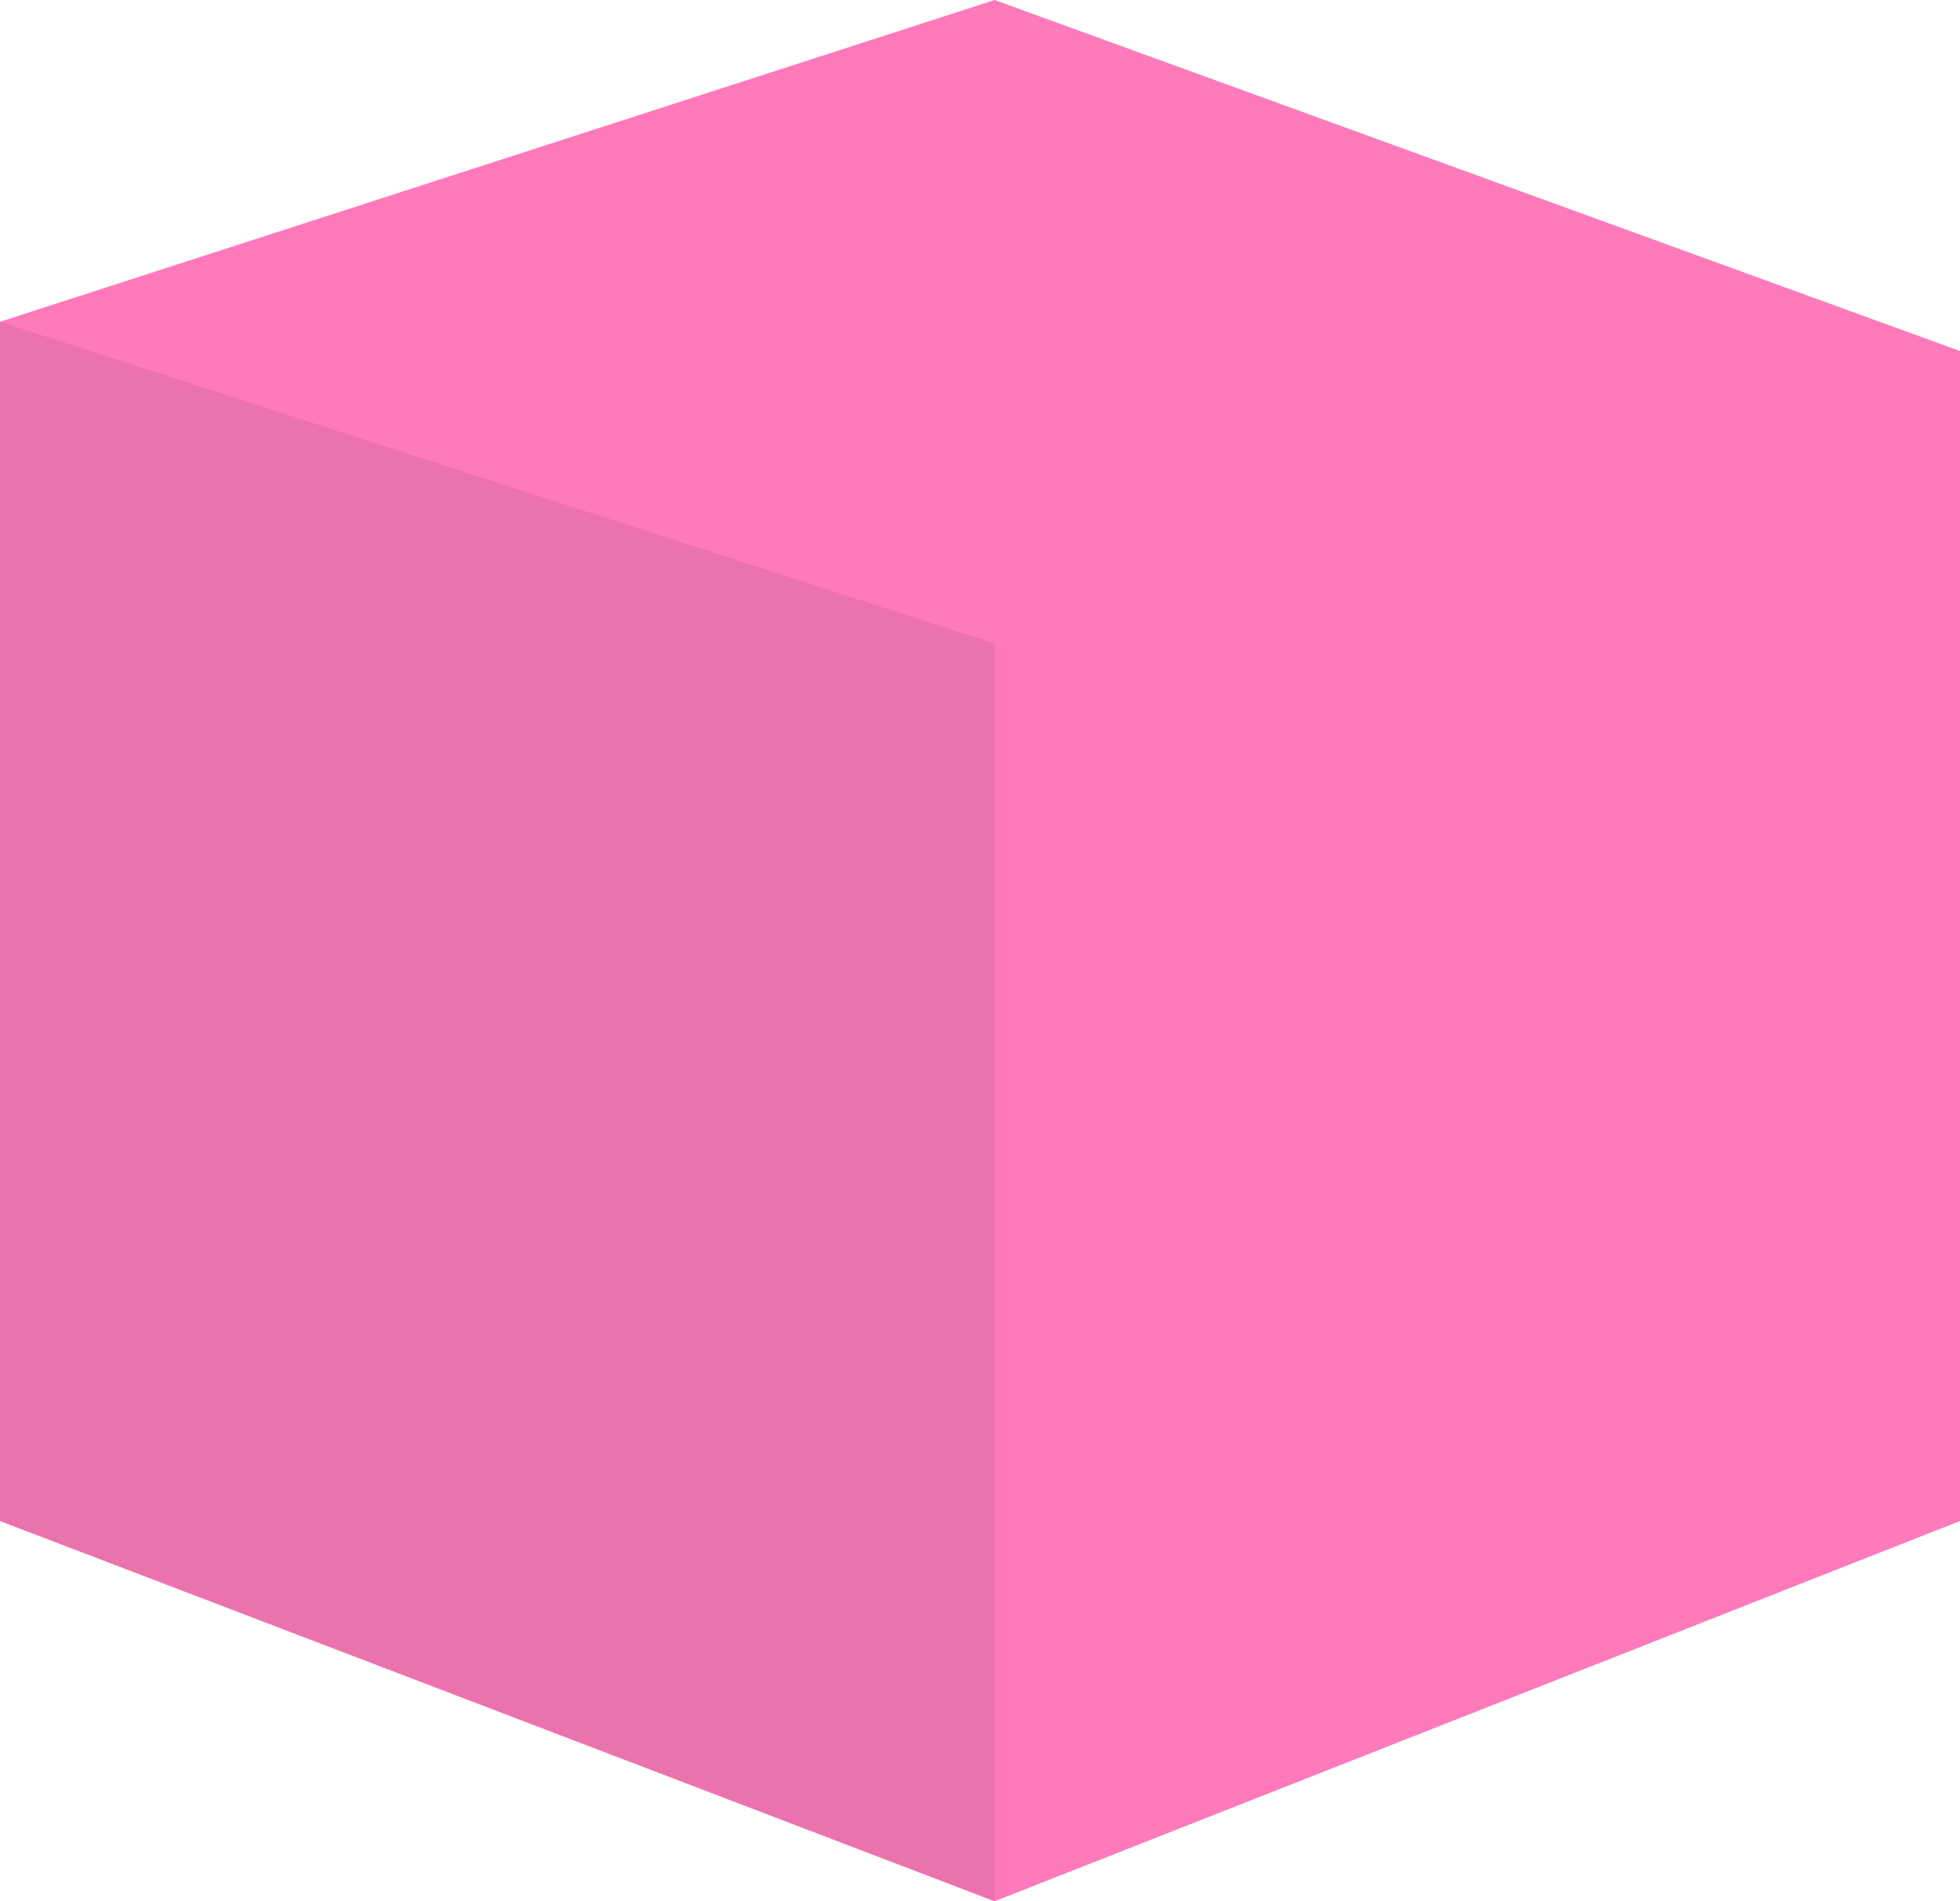
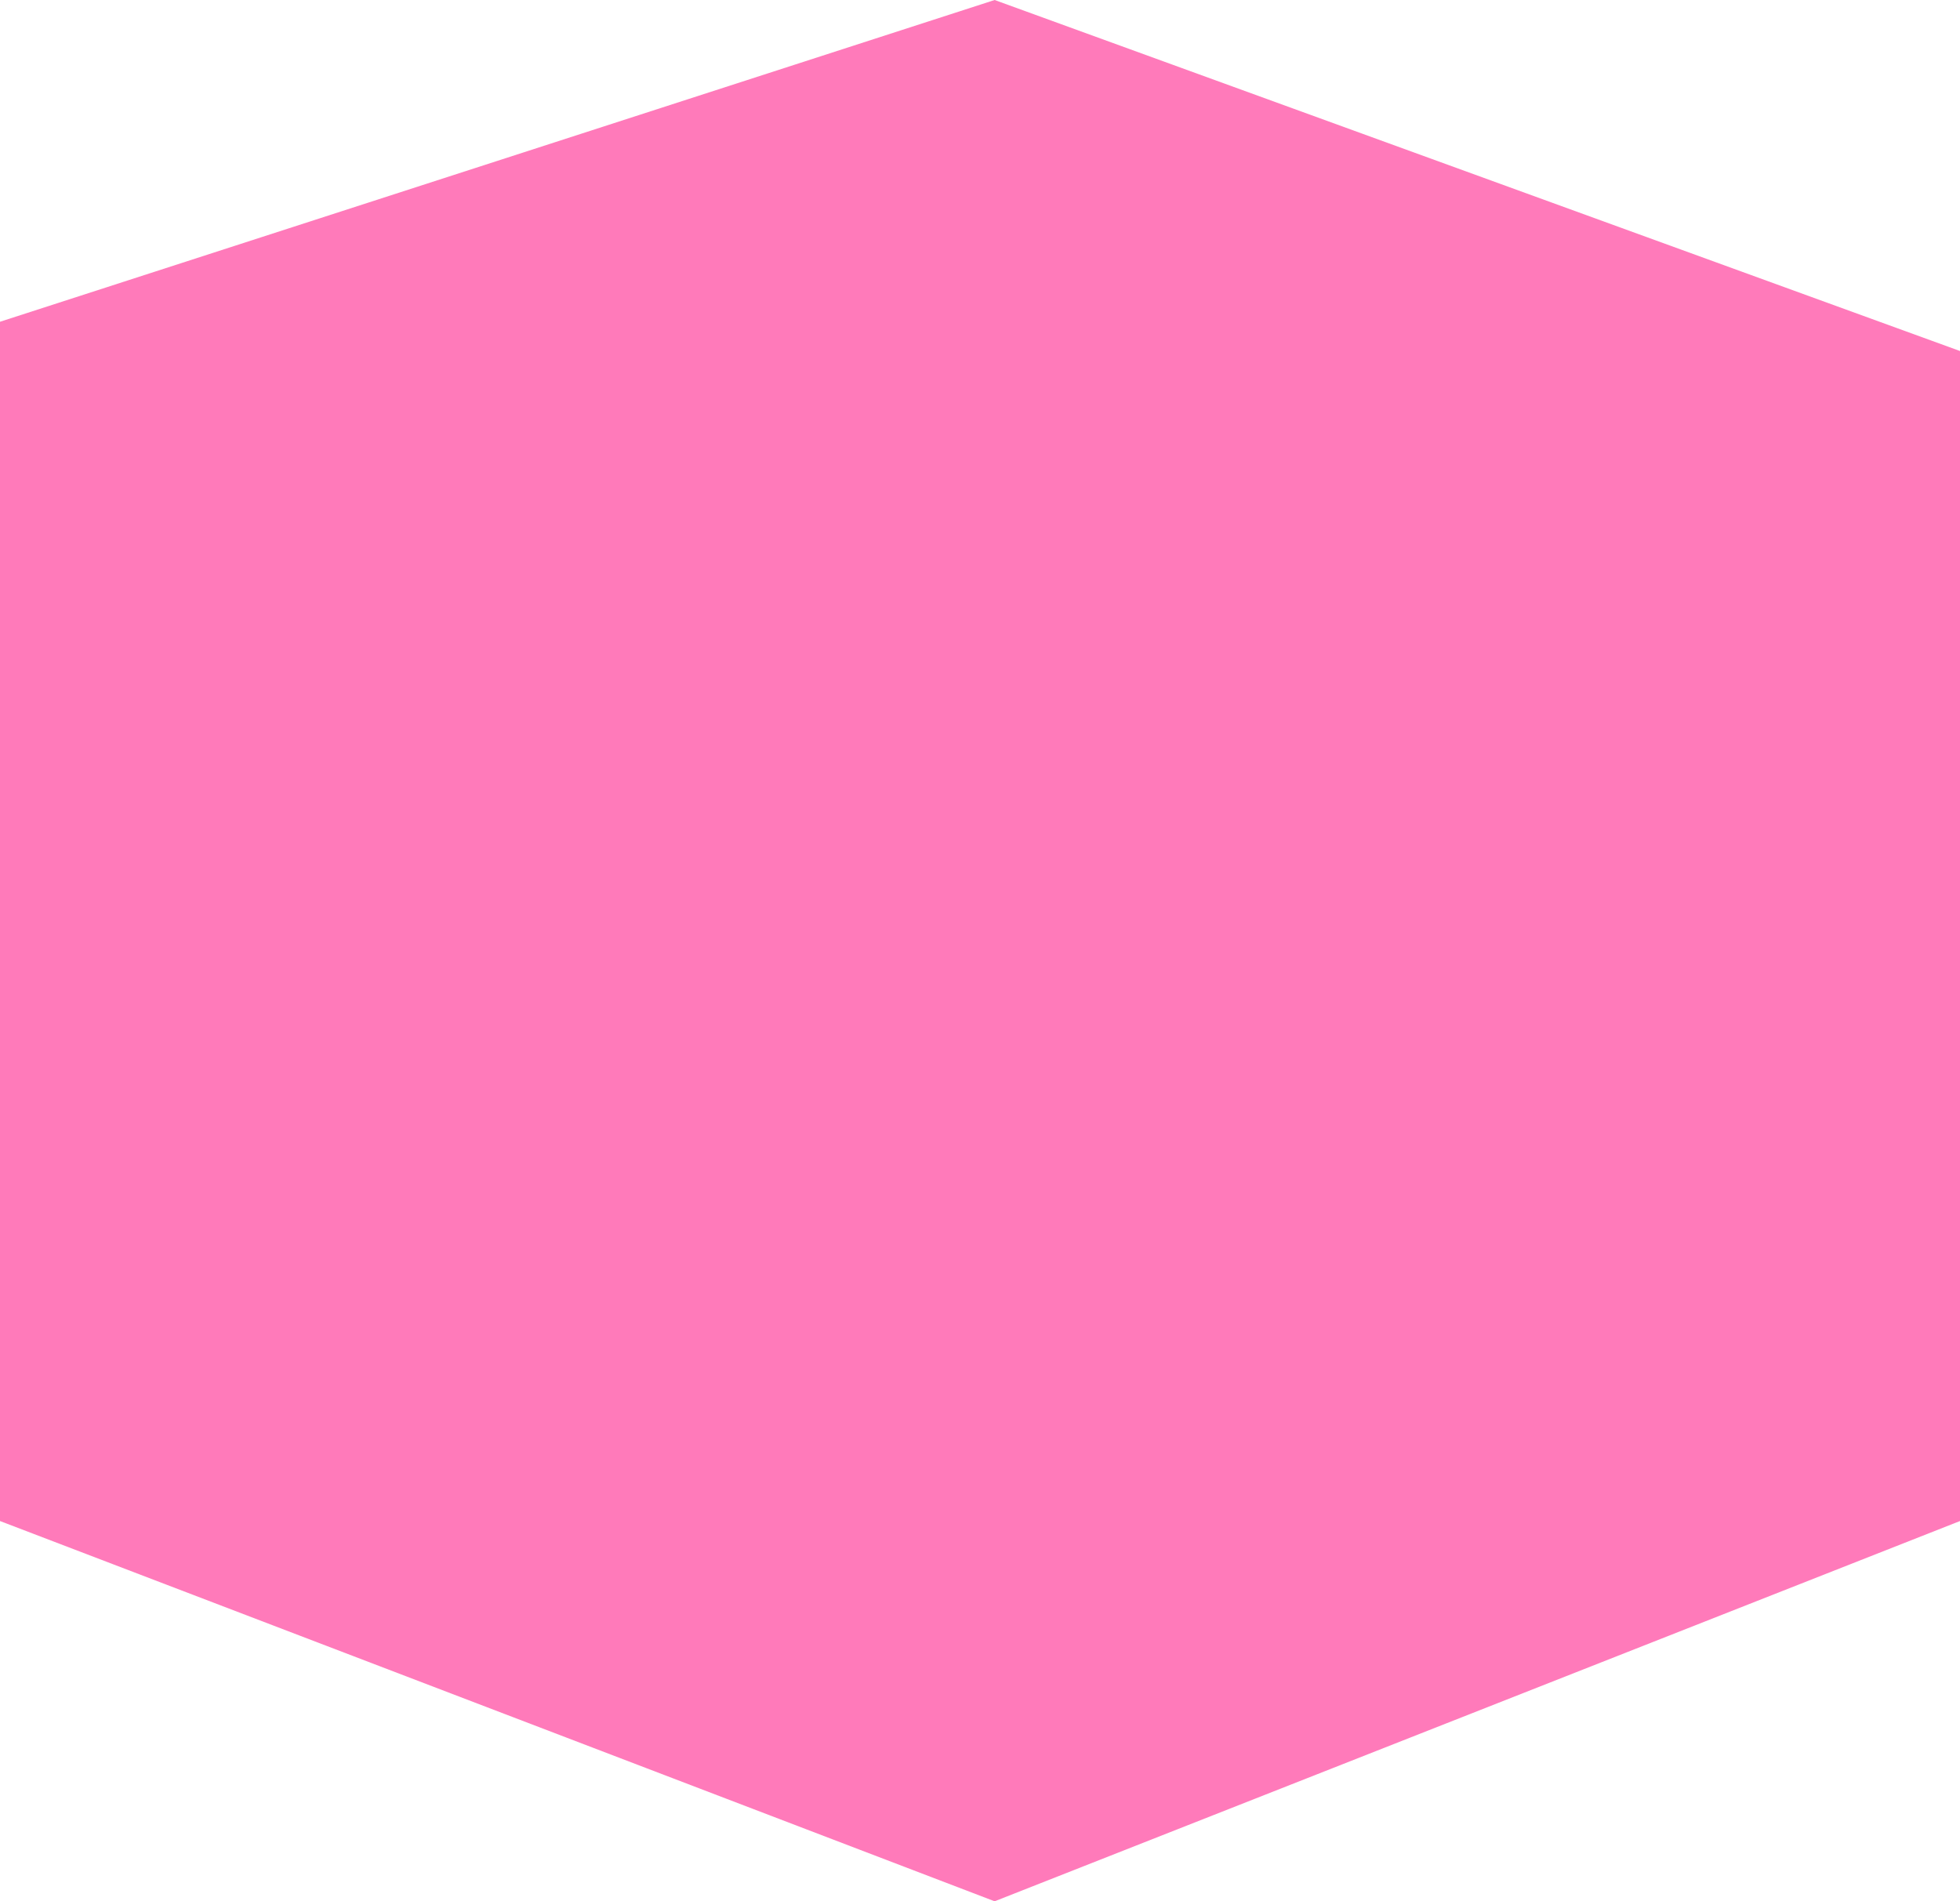
<svg xmlns="http://www.w3.org/2000/svg" width="67" height="65" viewBox="0 0 67 65" fill="none">
  <path d="M5.1149e-10 11L34 0L67 12L67 52L34 65L5.09005e-10 52L5.1149e-10 11Z" fill="#FF7ABA" />
  <g style="mix-blend-mode:multiply" opacity="0.1">
-     <path d="M4.11092e-10 11L34 22L34 65L4.01331e-10 52L4.11092e-10 11Z" fill="#333333" />
-   </g>
+     </g>
</svg>